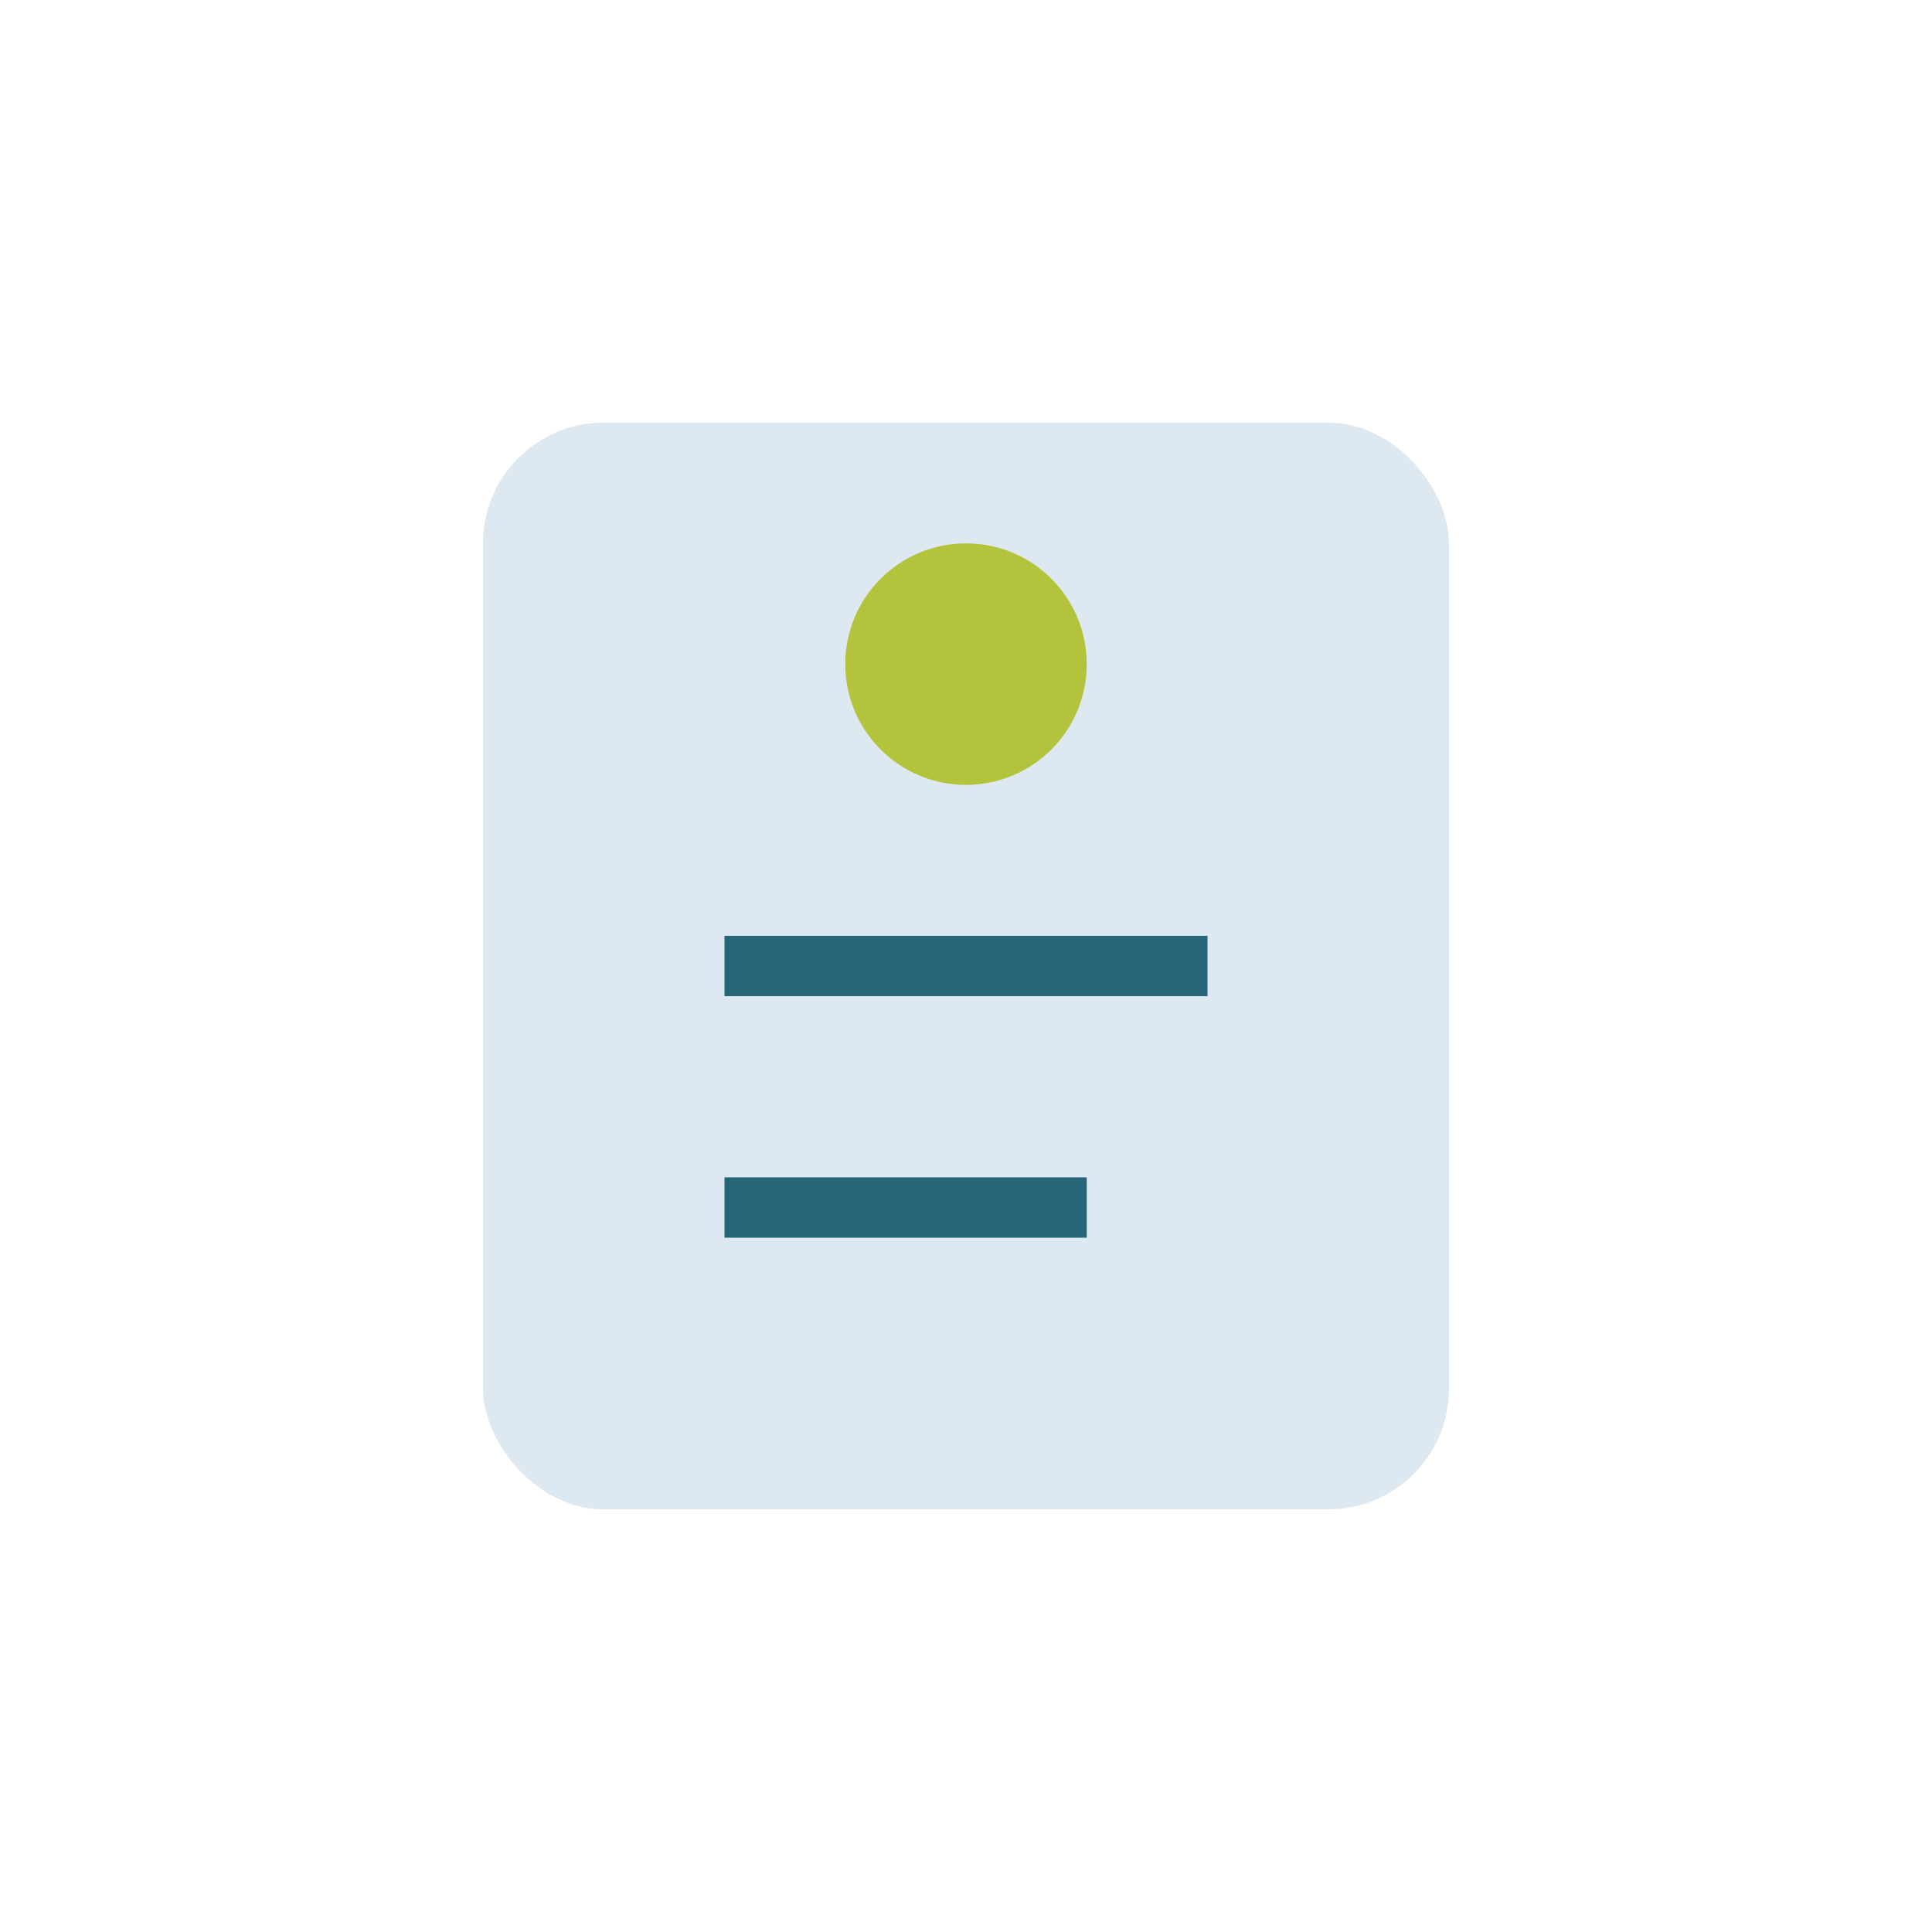
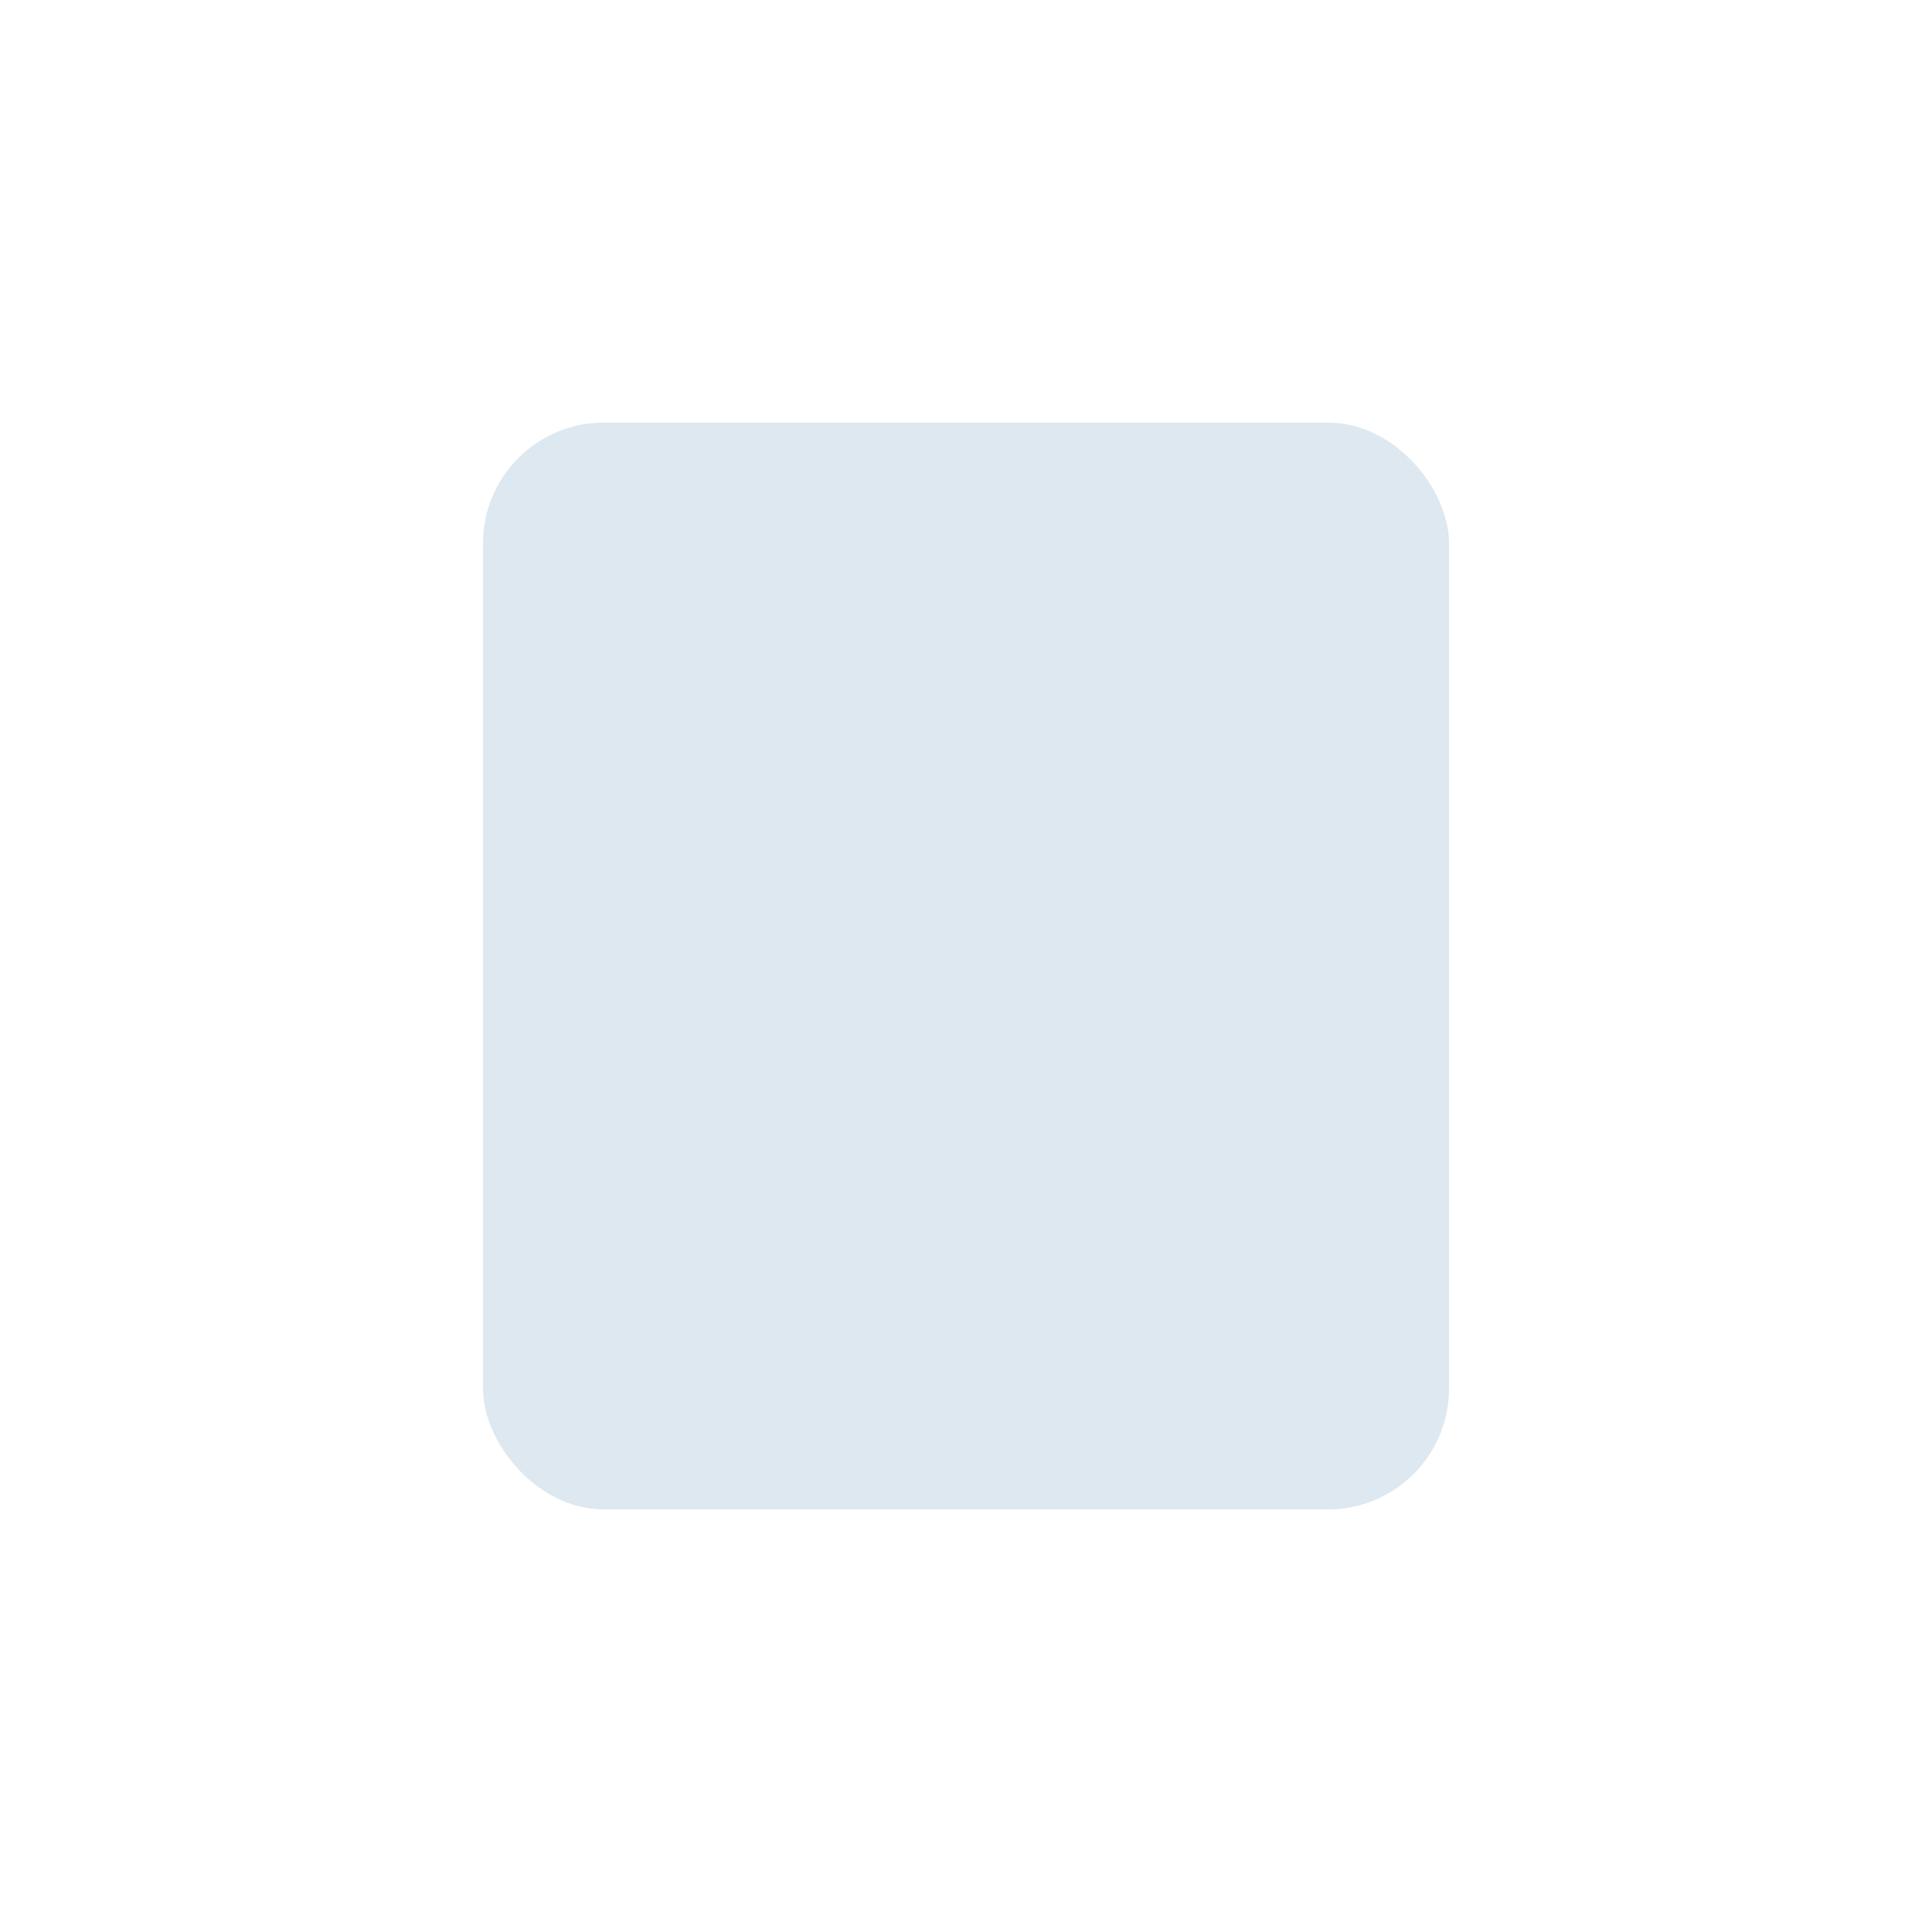
<svg xmlns="http://www.w3.org/2000/svg" width="32" height="32" viewBox="0 0 32 32">
  <rect x="8" y="7" width="16" height="18" rx="2" fill="#DDE8F0" />
-   <circle cx="16" cy="11" r="2" fill="#B3C43C" />
-   <path d="M12 16h8M12 20h6" stroke="#276678" />
</svg>